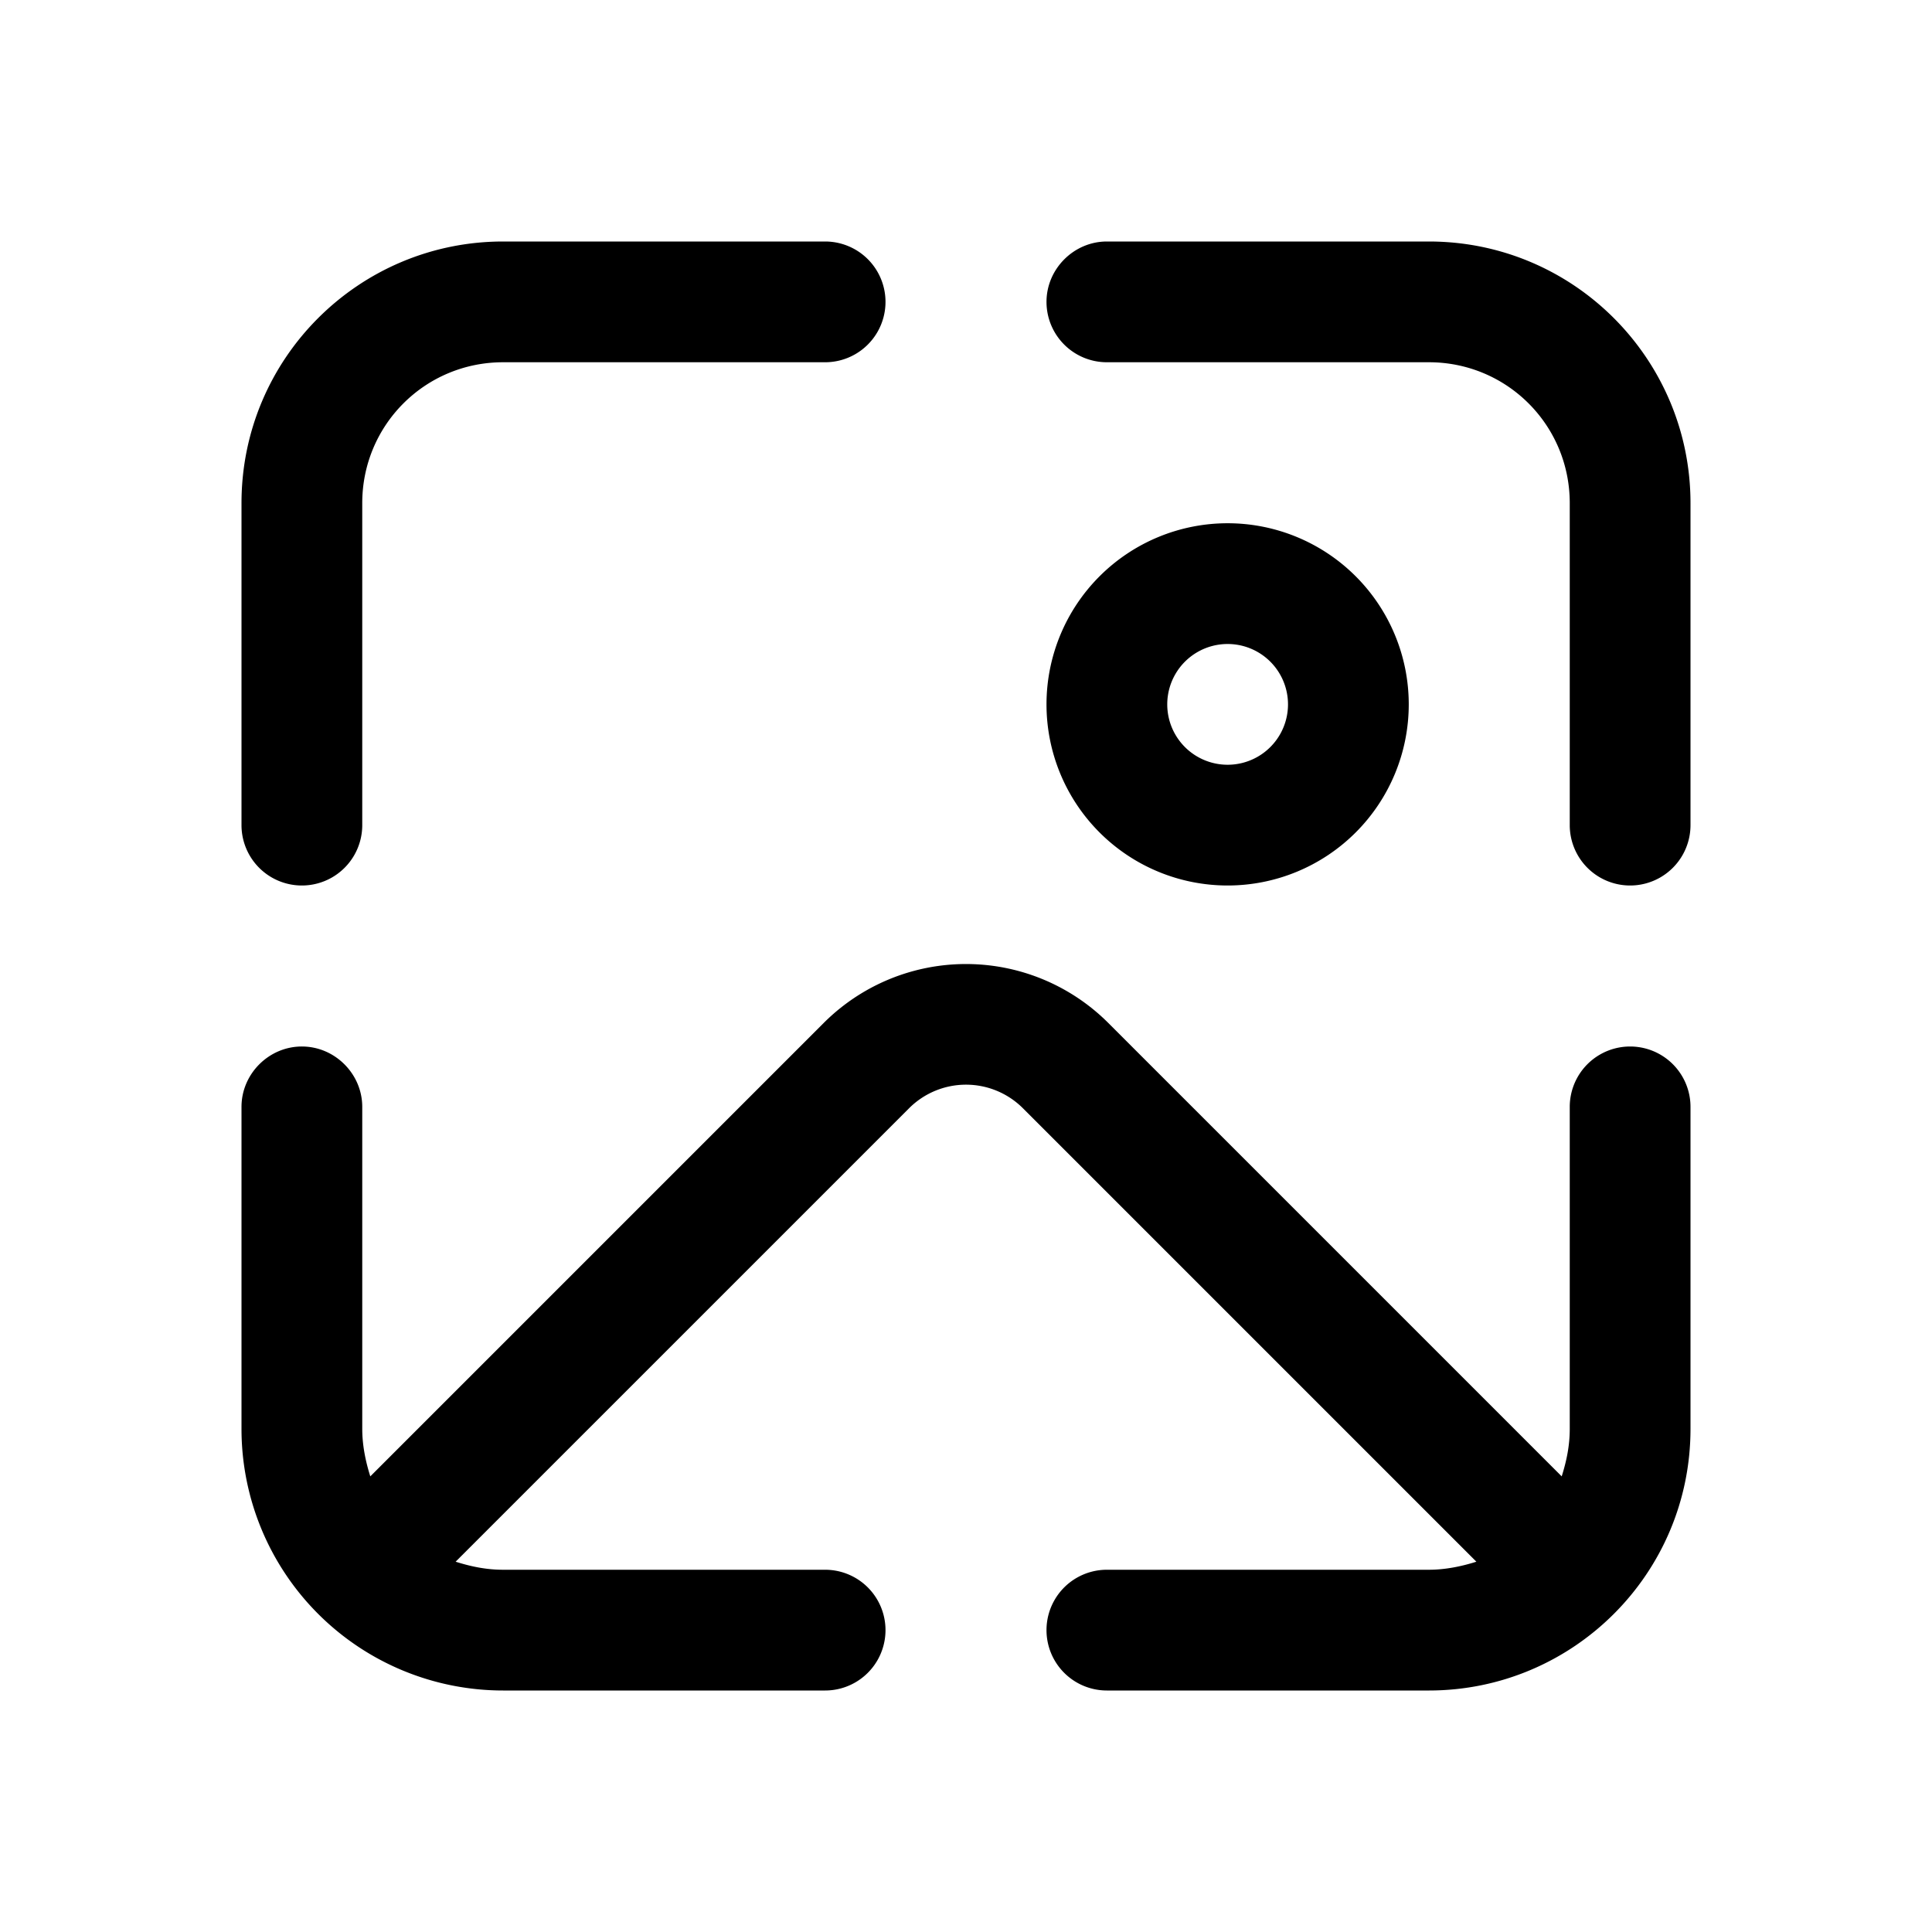
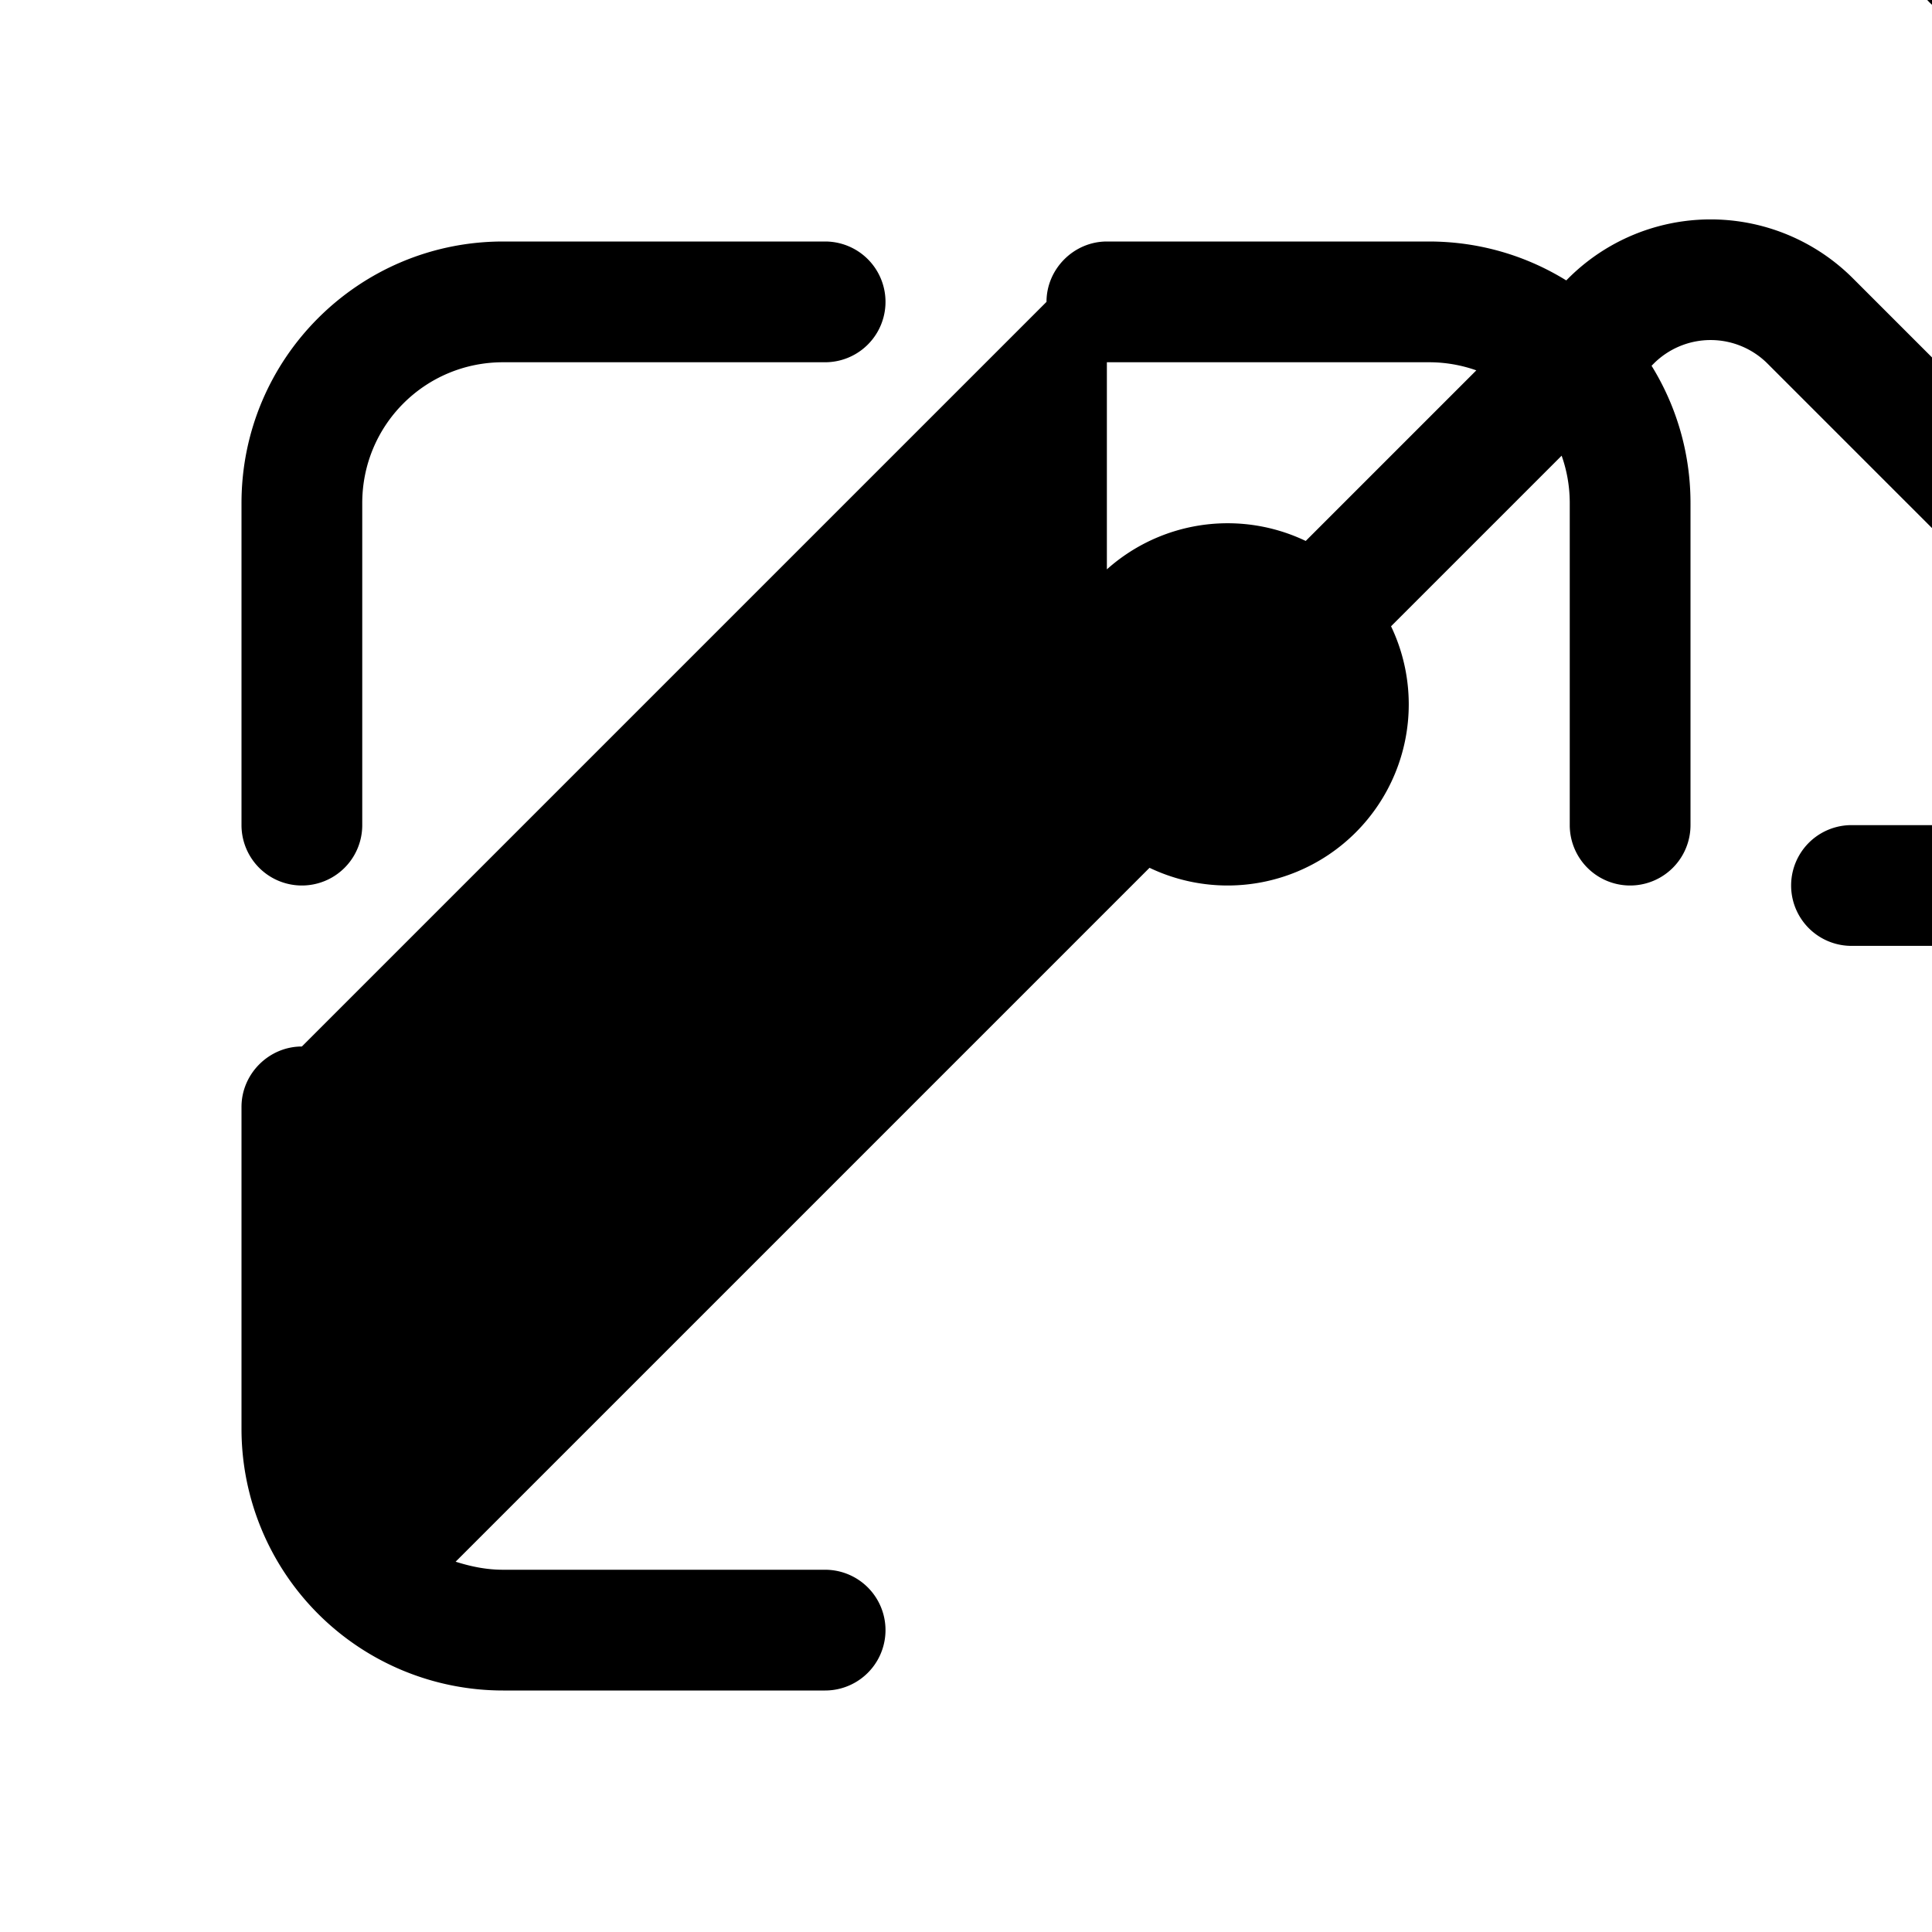
<svg xmlns="http://www.w3.org/2000/svg" width="24" height="24" viewBox="0 0 24 24">
-   <path d="M3 6.25C3 4.45 4.46 3 6.25 3h4a.75.75 0 0 1 0 1.5h-4c-.97 0-1.75.78-1.75 1.75v4a.75.75 0 0 1-1.5 0v-4Zm10-2.5c0-.41.34-.75.75-.75h4C19.55 3 21 4.46 21 6.25v4a.75.75 0 0 1-1.5 0v-4c0-.97-.78-1.75-1.75-1.75h-4a.75.75 0 0 1-.75-.75ZM3.75 13c.41 0 .75.34.75.75v4c0 .2.04.4.1.59l5.63-5.63a2.5 2.5 0 0 1 3.54 0l5.63 5.63c.06-.19.1-.38.1-.59v-4a.75.75 0 0 1 1.5 0v4c0 1.8-1.46 3.25-3.25 3.25h-4a.75.75 0 0 1 0-1.5h4c.2 0 .4-.04.59-.1l-5.63-5.63a1 1 0 0 0-1.42 0L5.66 19.4c.19.06.38.1.59.1h4a.75.75 0 0 1 0 1.5h-4A3.25 3.25 0 0 1 3 17.75v-4c0-.41.34-.75.75-.75Zm11.5-5a.75.75 0 1 0 0 1.5.75.75 0 0 0 0-1.5ZM13 8.75a2.25 2.25 0 1 1 4.5 0 2.25 2.25 0 0 1-4.5 0Z" />
+   <path d="M3 6.25C3 4.45 4.46 3 6.25 3h4a.75.75 0 0 1 0 1.5h-4c-.97 0-1.75.78-1.75 1.75v4a.75.75 0 0 1-1.5 0v-4Zm10-2.5c0-.41.34-.75.75-.75h4C19.55 3 21 4.46 21 6.25v4a.75.75 0 0 1-1.5 0v-4c0-.97-.78-1.75-1.75-1.75h-4a.75.75 0 0 1-.75-.75Zc.41 0 .75.34.75.75v4c0 .2.04.4.1.59l5.63-5.63a2.5 2.5 0 0 1 3.54 0l5.63 5.63c.06-.19.1-.38.1-.59v-4a.75.75 0 0 1 1.5 0v4c0 1.8-1.46 3.25-3.25 3.25h-4a.75.75 0 0 1 0-1.5h4c.2 0 .4-.04.59-.1l-5.63-5.63a1 1 0 0 0-1.42 0L5.66 19.4c.19.06.38.1.59.1h4a.75.75 0 0 1 0 1.5h-4A3.25 3.25 0 0 1 3 17.75v-4c0-.41.34-.75.75-.75Zm11.5-5a.75.75 0 1 0 0 1.5.75.75 0 0 0 0-1.5ZM13 8.75a2.25 2.25 0 1 1 4.5 0 2.25 2.25 0 0 1-4.5 0Z" />
</svg>